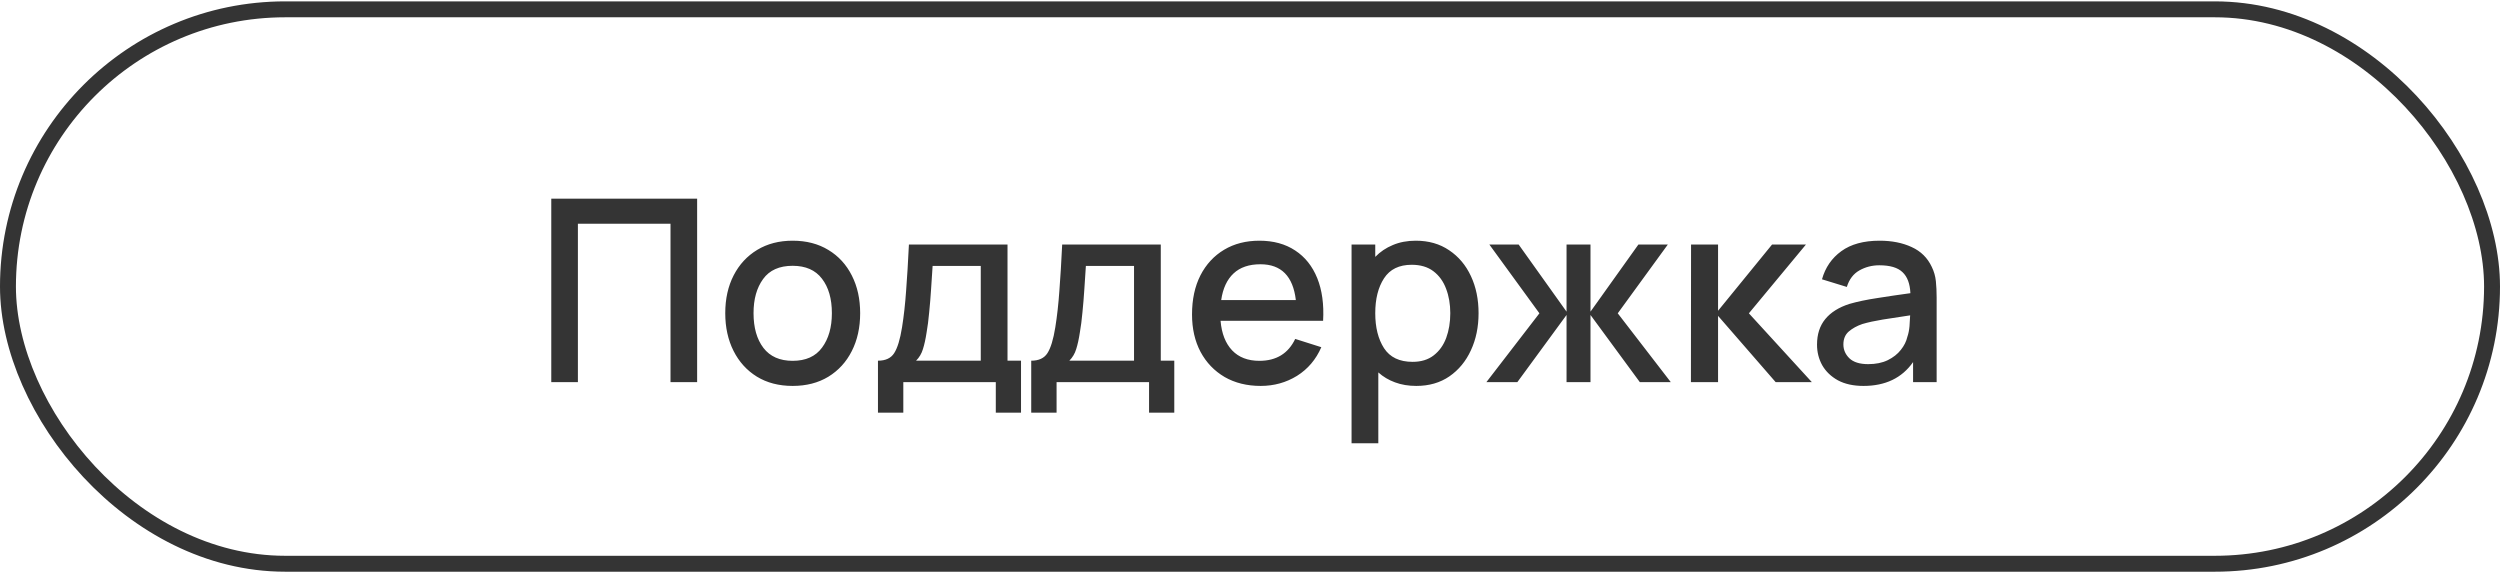
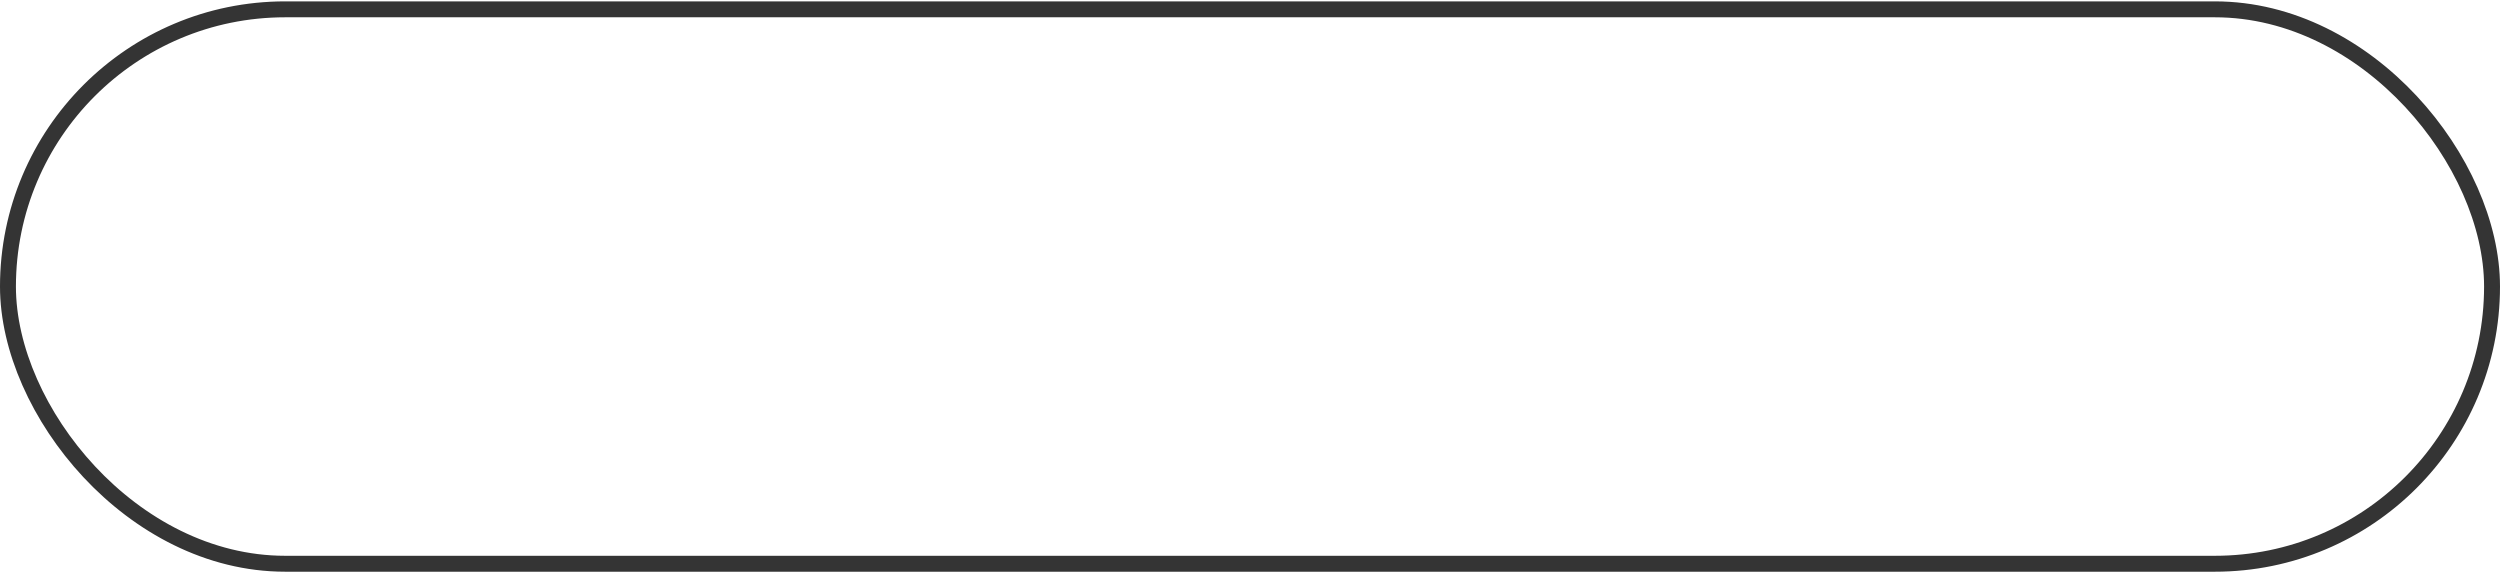
<svg xmlns="http://www.w3.org/2000/svg" width="157" height="36" viewBox="0 0 157 36" fill="none">
-   <path d="M34.62 23.996H36.292V14.052H42.108V23.996H43.78V12.476H34.62V23.996ZM49.778 24.236C50.637 24.236 51.384 24.044 52.018 23.66C52.653 23.271 53.144 22.735 53.49 22.052C53.842 21.364 54.018 20.569 54.018 19.668C54.018 18.777 53.845 17.991 53.498 17.308C53.152 16.62 52.661 16.084 52.026 15.7C51.392 15.311 50.642 15.116 49.778 15.116C48.93 15.116 48.189 15.308 47.554 15.692C46.92 16.076 46.426 16.609 46.074 17.292C45.722 17.975 45.546 18.767 45.546 19.668C45.546 20.559 45.72 21.348 46.066 22.036C46.413 22.724 46.901 23.263 47.53 23.652C48.165 24.041 48.914 24.236 49.778 24.236ZM49.778 22.66C48.973 22.66 48.362 22.391 47.946 21.852C47.53 21.308 47.322 20.58 47.322 19.668C47.322 18.788 47.522 18.073 47.922 17.524C48.322 16.969 48.941 16.692 49.778 16.692C50.594 16.692 51.208 16.961 51.618 17.5C52.034 18.039 52.242 18.761 52.242 19.668C52.242 20.553 52.037 21.273 51.626 21.828C51.221 22.383 50.605 22.66 49.778 22.66ZM55.136 25.916H56.728V23.996H62.536V25.916H64.12V22.652H63.272V15.356H57.08C57.027 16.455 56.968 17.423 56.904 18.26C56.846 19.092 56.76 19.857 56.648 20.556C56.526 21.319 56.36 21.86 56.152 22.18C55.95 22.495 55.611 22.652 55.136 22.652V25.916ZM57.528 22.652C57.731 22.449 57.875 22.207 57.96 21.924C58.051 21.641 58.128 21.289 58.192 20.868C58.256 20.505 58.31 20.089 58.352 19.62C58.4 19.151 58.44 18.663 58.472 18.156C58.51 17.649 58.542 17.164 58.568 16.7H61.592V22.652H57.528ZM64.761 25.916H66.353V23.996H72.161V25.916H73.745V22.652H72.897V15.356H66.705C66.652 16.455 66.593 17.423 66.529 18.26C66.471 19.092 66.385 19.857 66.273 20.556C66.151 21.319 65.985 21.86 65.777 22.18C65.575 22.495 65.236 22.652 64.761 22.652V25.916ZM67.153 22.652C67.356 22.449 67.5 22.207 67.585 21.924C67.676 21.641 67.753 21.289 67.817 20.868C67.881 20.505 67.935 20.089 67.977 19.62C68.025 19.151 68.065 18.663 68.097 18.156C68.135 17.649 68.167 17.164 68.193 16.7H71.217V22.652H67.153ZM79.171 24.236C80.008 24.236 80.768 24.025 81.451 23.604C82.133 23.177 82.643 22.577 82.979 21.804L81.339 21.284C80.901 22.201 80.152 22.66 79.091 22.66C78.365 22.66 77.795 22.441 77.379 22.004C76.963 21.567 76.72 20.948 76.651 20.148H83.091C83.149 19.113 83.027 18.22 82.723 17.468C82.419 16.716 81.957 16.137 81.339 15.732C80.72 15.321 79.971 15.116 79.091 15.116C78.248 15.116 77.509 15.305 76.875 15.684C76.24 16.063 75.744 16.599 75.387 17.292C75.035 17.985 74.859 18.804 74.859 19.748C74.859 20.639 75.037 21.423 75.395 22.1C75.757 22.772 76.261 23.297 76.907 23.676C77.557 24.049 78.312 24.236 79.171 24.236ZM79.155 16.596C80.461 16.596 81.203 17.345 81.379 18.844H76.691C76.797 18.113 77.056 17.556 77.467 17.172C77.877 16.788 78.44 16.596 79.155 16.596ZM84.878 27.836H86.558V23.388C86.862 23.66 87.211 23.868 87.606 24.012C88.006 24.161 88.451 24.236 88.942 24.236C89.747 24.236 90.44 24.036 91.022 23.636C91.608 23.231 92.059 22.684 92.374 21.996C92.694 21.308 92.854 20.532 92.854 19.668C92.854 18.799 92.694 18.023 92.374 17.34C92.054 16.652 91.598 16.111 91.006 15.716C90.419 15.316 89.72 15.116 88.91 15.116C88.376 15.116 87.896 15.207 87.47 15.388C87.043 15.564 86.675 15.812 86.366 16.132V15.356H84.878V27.836ZM88.71 22.724C87.888 22.724 87.291 22.439 86.918 21.868C86.55 21.297 86.366 20.564 86.366 19.668C86.366 18.772 86.55 18.041 86.918 17.476C87.286 16.911 87.864 16.628 88.654 16.628C89.208 16.628 89.664 16.764 90.022 17.036C90.379 17.308 90.643 17.673 90.814 18.132C90.99 18.591 91.078 19.103 91.078 19.668C91.078 20.239 90.992 20.756 90.822 21.22C90.651 21.679 90.39 22.044 90.038 22.316C89.691 22.588 89.248 22.724 88.71 22.724ZM93.347 23.996H95.291L98.379 19.78V23.996H99.883V19.78L102.98 23.996H104.924L101.595 19.676L104.74 15.356H102.892L99.883 19.572V15.356H98.379V19.572L95.371 15.356H93.531L96.675 19.676L93.347 23.996ZM106.19 23.996H107.894V19.836L111.51 23.996H113.782L109.83 19.676L113.414 15.356H111.286L107.894 19.516V15.356H106.198L106.19 23.996ZM117.029 24.236C118.405 24.236 119.442 23.737 120.141 22.74V23.996H121.621V18.676C121.621 18.313 121.605 17.975 121.573 17.66C121.541 17.345 121.455 17.047 121.317 16.764C121.05 16.193 120.629 15.777 120.053 15.516C119.482 15.249 118.81 15.116 118.037 15.116C117.039 15.116 116.239 15.335 115.637 15.772C115.034 16.209 114.629 16.799 114.421 17.54L115.981 18.02C116.13 17.54 116.394 17.193 116.773 16.98C117.151 16.767 117.567 16.66 118.021 16.66C118.693 16.66 119.178 16.804 119.477 17.092C119.781 17.375 119.946 17.815 119.973 18.412C119.269 18.508 118.581 18.609 117.909 18.716C117.237 18.817 116.65 18.94 116.149 19.084C115.482 19.297 114.975 19.615 114.629 20.036C114.282 20.457 114.109 20.993 114.109 21.644C114.109 22.113 114.218 22.545 114.437 22.94C114.661 23.329 114.989 23.644 115.421 23.884C115.858 24.119 116.394 24.236 117.029 24.236ZM117.325 22.868C116.791 22.868 116.397 22.745 116.141 22.5C115.89 22.255 115.765 21.964 115.765 21.628C115.765 21.287 115.877 21.017 116.101 20.82C116.33 20.623 116.615 20.465 116.957 20.348C117.319 20.241 117.746 20.148 118.237 20.068C118.733 19.988 119.306 19.9 119.957 19.804C119.951 20.007 119.938 20.233 119.917 20.484C119.895 20.735 119.85 20.959 119.781 21.156C119.717 21.439 119.581 21.711 119.373 21.972C119.17 22.233 118.895 22.449 118.549 22.62C118.207 22.785 117.799 22.868 117.325 22.868Z" fill="#343434" />
  <rect x="0.5" y="0.586" width="156" height="34.817" rx="17.408" stroke="#343434" />
</svg>